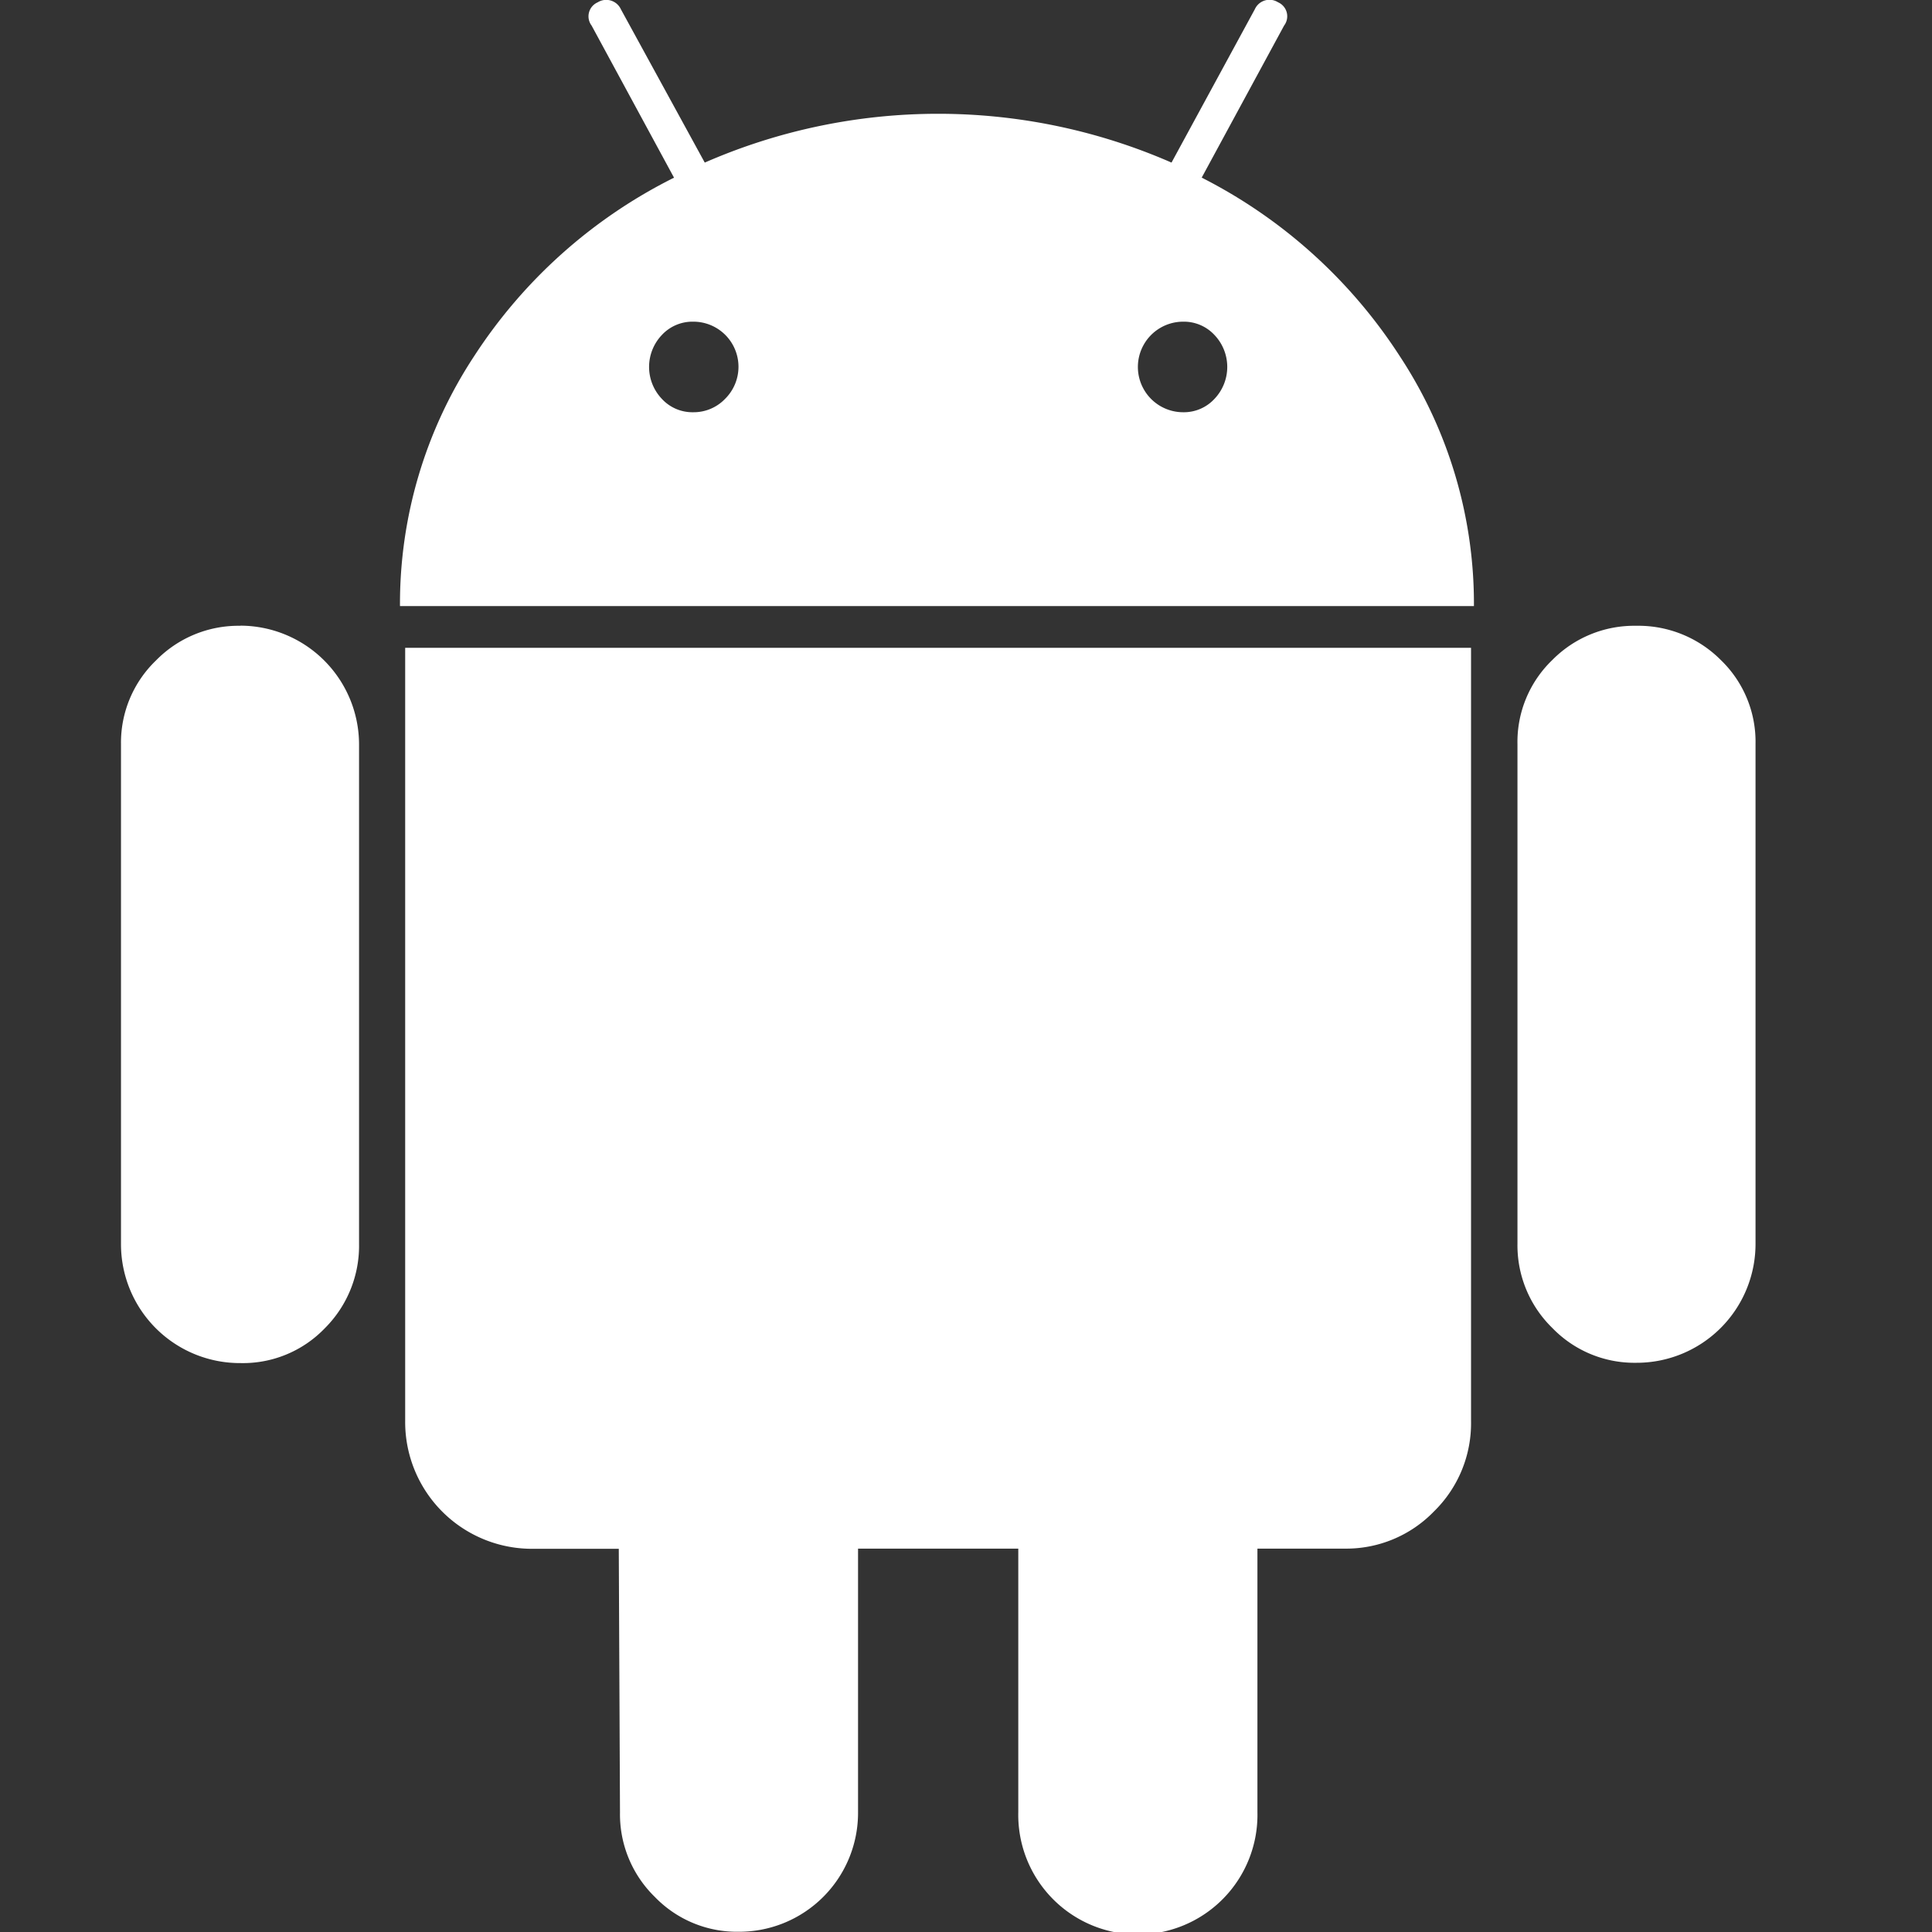
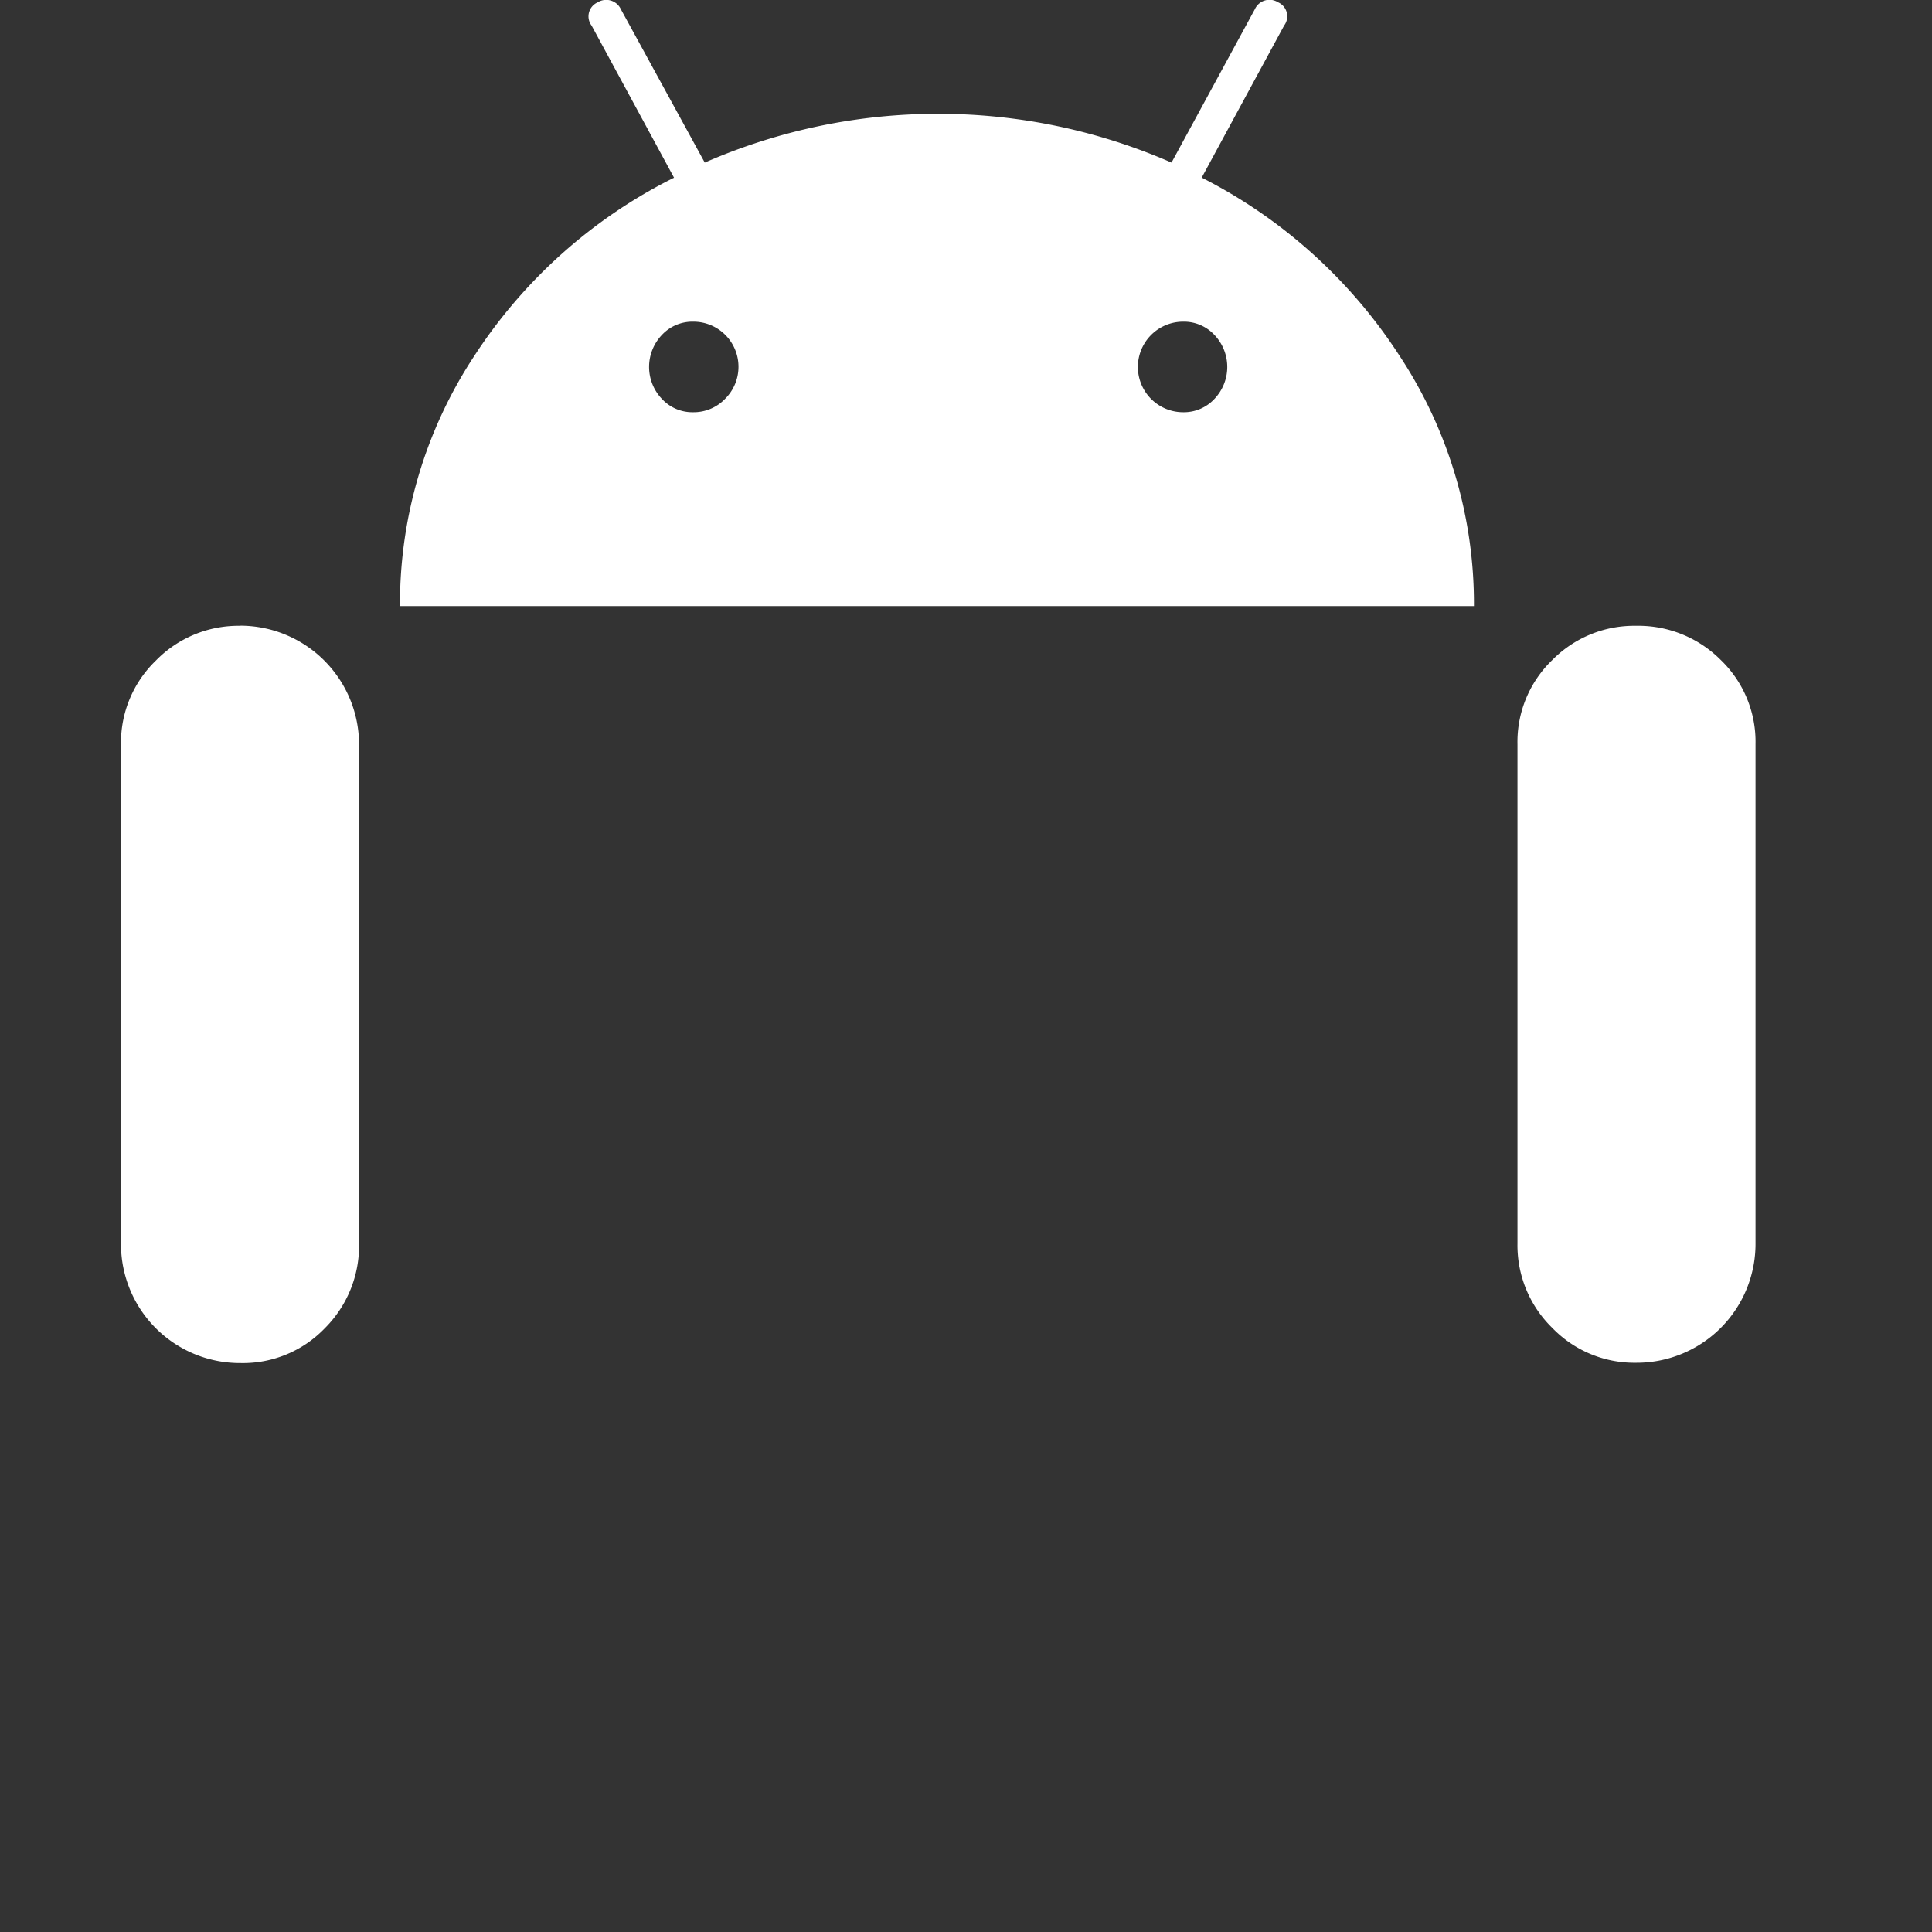
<svg xmlns="http://www.w3.org/2000/svg" width="32" height="32" viewBox="0 0 32 32">
  <rect x="0" y="0" width="32" height="32" fill="#333333" stroke="none" />
  <defs>
    <clipPath id="clip-android">
      <rect width="32" height="32" />
    </clipPath>
  </defs>
  <g id="android" clip-path="url(#clip-android)">
    <g id="android-logo" transform="translate(-40.544 0)">
      <g id="Group_152" data-name="Group 152" transform="translate(42.544 0)">
        <path id="Path_325" data-name="Path 325" d="M44.525,179.141a1.91,1.91,0,0,0-1.4.577,1.888,1.888,0,0,0-.577,1.385v8.269a1.97,1.97,0,0,0,1.981,1.981,1.881,1.881,0,0,0,1.395-.577,1.928,1.928,0,0,0,.567-1.4V181.1a1.97,1.97,0,0,0-1.962-1.961Z" transform="translate(-42.544 -168.776)" fill="#fff" />
        <path id="Path_326" data-name="Path 326" d="M135.92,2.942,137.285.423a.253.253,0,0,0-.1-.385.266.266,0,0,0-.385.115L135.42,2.693a9.646,9.646,0,0,0-7.731,0L126.3.154a.267.267,0,0,0-.385-.115.253.253,0,0,0-.1.385l1.365,2.519a8.432,8.432,0,0,0-3.308,2.952,7.456,7.456,0,0,0-1.231,4.144h17.788a7.458,7.458,0,0,0-1.231-4.144A8.467,8.467,0,0,0,135.92,2.942Zm-7.894,3.664a.721.721,0,0,1-.529.222.688.688,0,0,1-.519-.222.767.767,0,0,1,0-1.057.691.691,0,0,1,.519-.221.747.747,0,0,1,.529,1.278Zm8.106,0a.69.69,0,0,1-.519.222.75.75,0,0,1,0-1.5.691.691,0,0,1,.519.221.767.767,0,0,1,0,1.057Z" transform="translate(-118.016 0)" fill="#fff" />
-         <path id="Path_327" data-name="Path 327" d="M123.971,198.258a2.1,2.1,0,0,0,2.115,2.115h1.423l.02,4.366a1.911,1.911,0,0,0,.577,1.4,1.889,1.889,0,0,0,1.385.577,1.97,1.97,0,0,0,1.981-1.981v-4.365h2.654v4.365a1.981,1.981,0,1,0,3.961,0v-4.365h1.442a2.021,2.021,0,0,0,1.481-.615,2.041,2.041,0,0,0,.615-1.5V185.45H123.971Z" transform="translate(-119.26 -174.72)" fill="#fff" />
        <path id="Path_328" data-name="Path 328" d="M444.337,179.141a1.905,1.905,0,0,0-1.385.567,1.881,1.881,0,0,0-.577,1.394v8.269a1.91,1.91,0,0,0,.577,1.4,1.889,1.889,0,0,0,1.385.577,1.969,1.969,0,0,0,1.981-1.981V181.1a1.88,1.88,0,0,0-.577-1.394A1.929,1.929,0,0,0,444.337,179.141Z" transform="translate(-419.241 -168.776)" fill="#fff" />
      </g>
    </g>
  </g>
</svg>